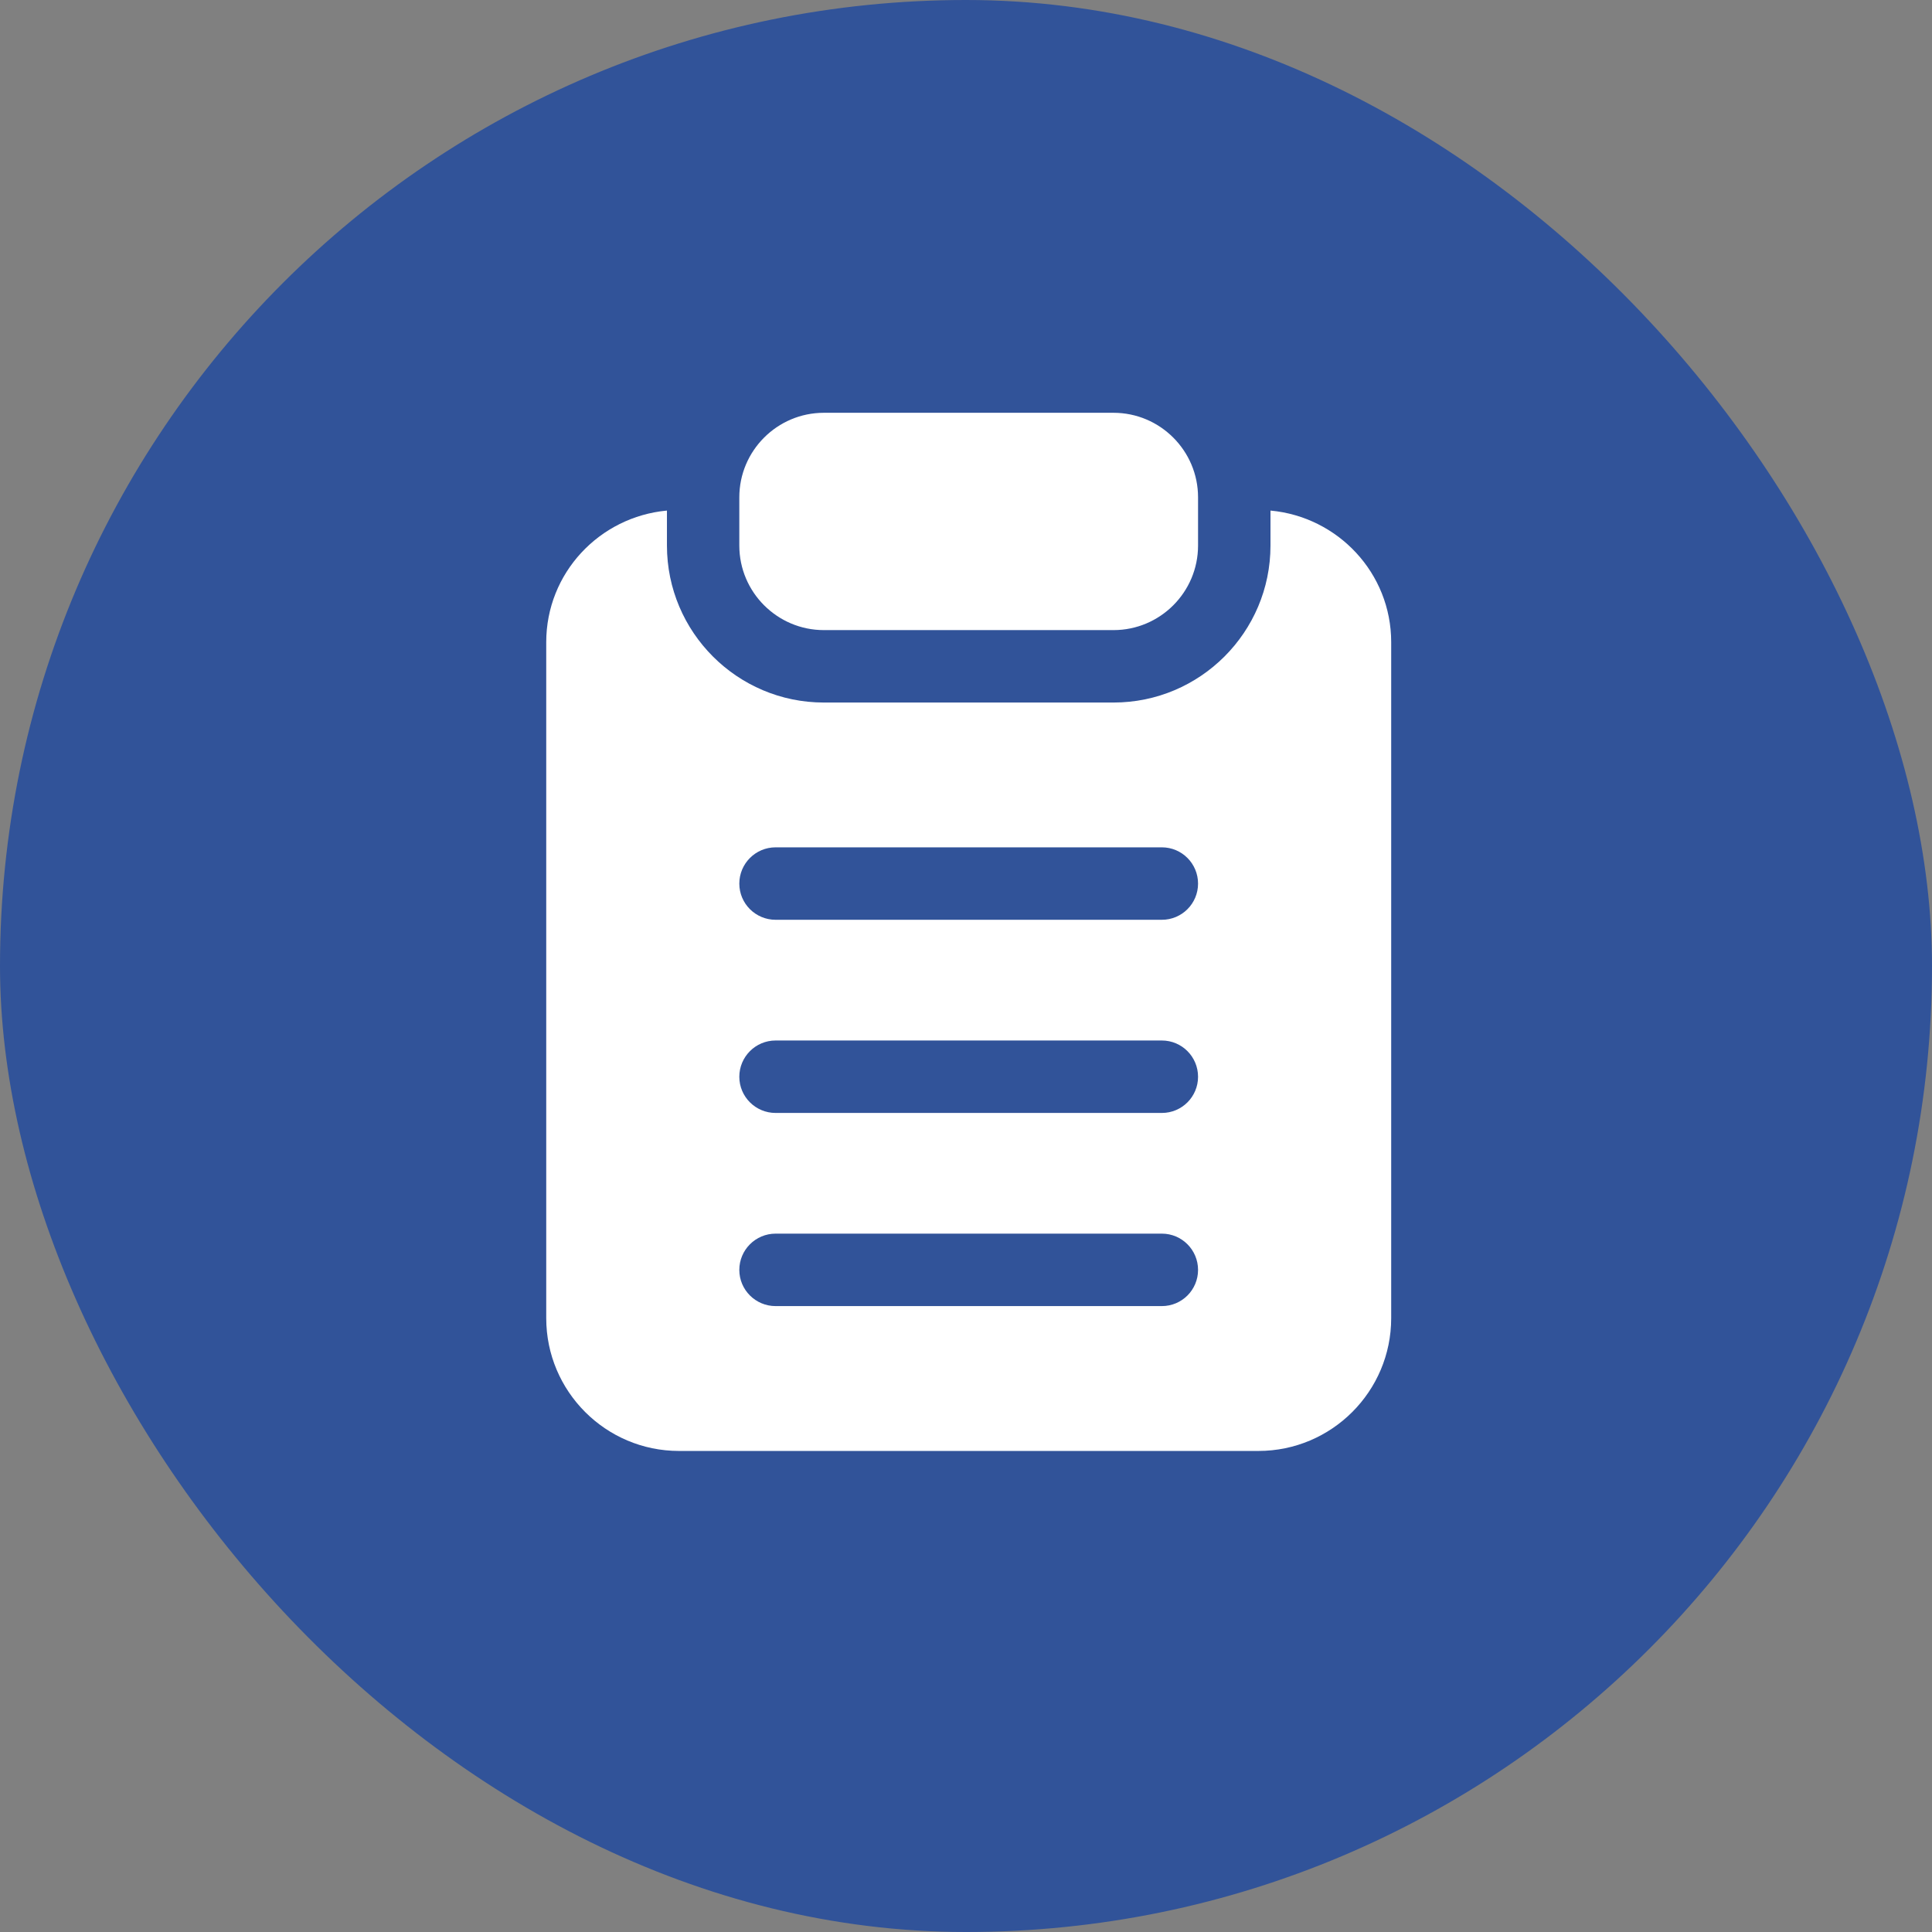
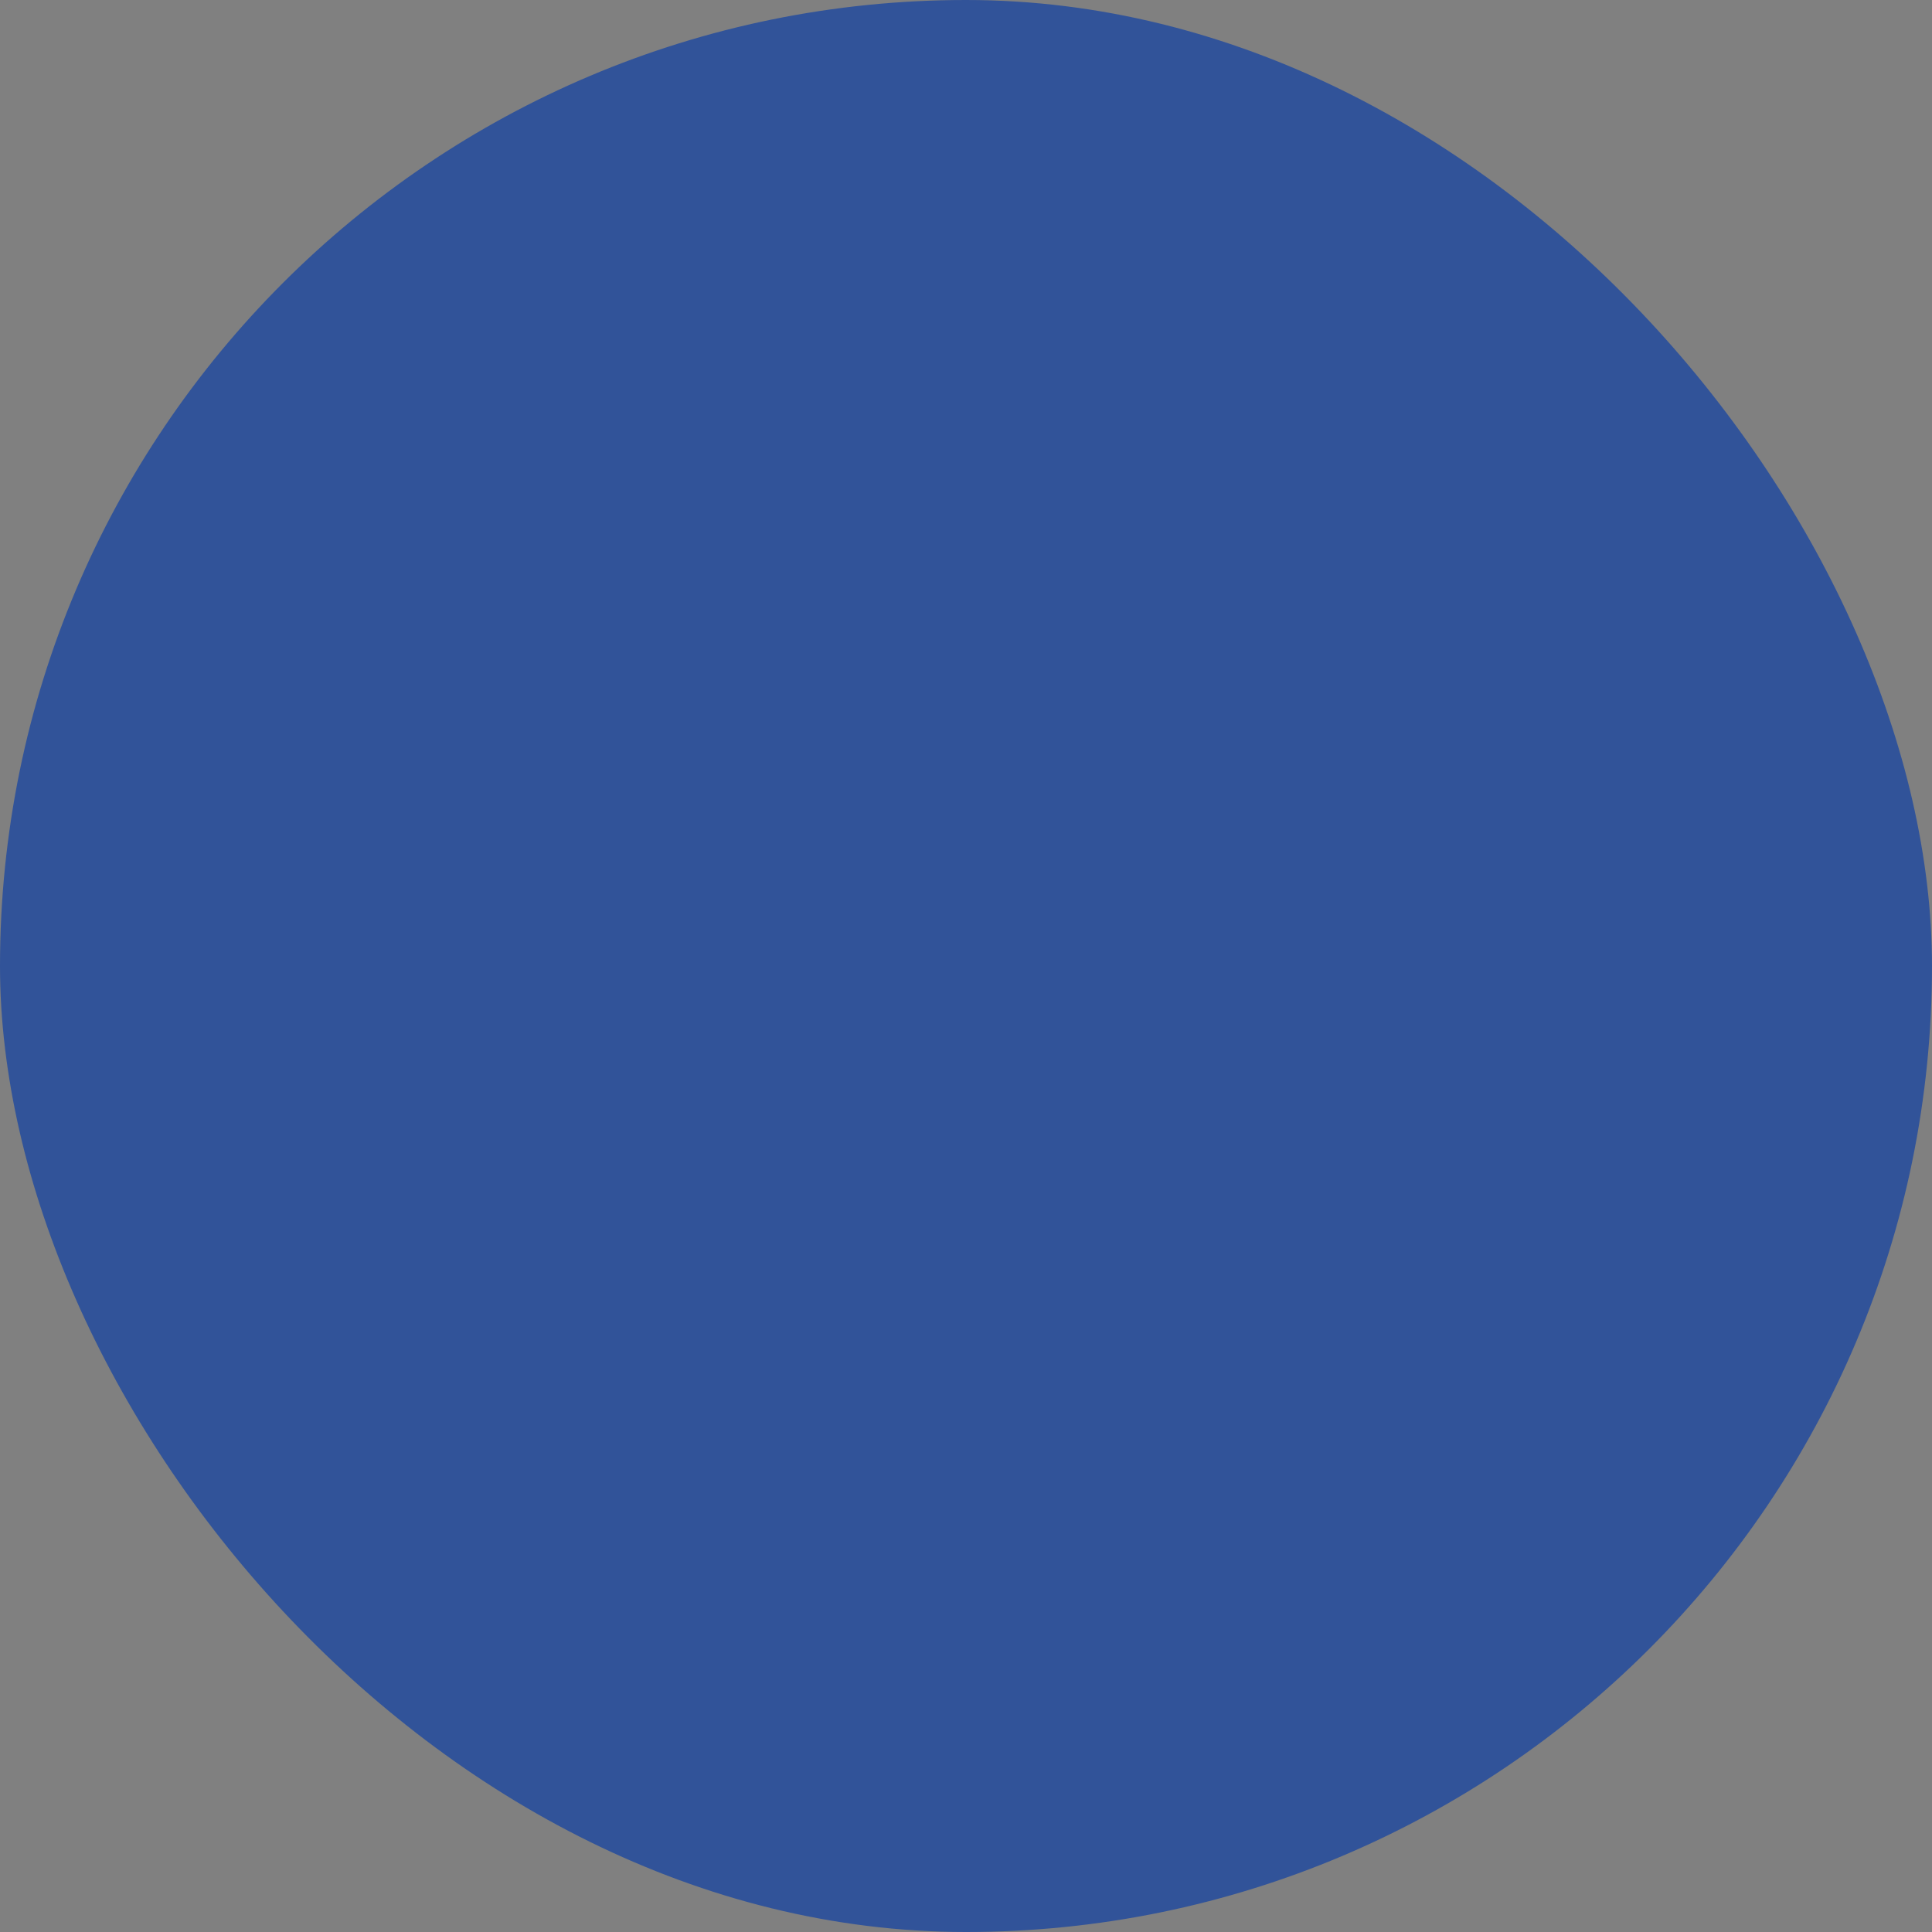
<svg xmlns="http://www.w3.org/2000/svg" id="b" data-name="Ebene 1" width="100" height="100" viewBox="0 0 100 100">
  <rect x="0" y="0" width="100" height="100" fill="#808080" stroke="none" />
  <rect x="0" y="0" width="100" height="100" rx="50" ry="50" fill="#315399" />
-   <path d="M62.011,45.735c0-1.035-.838-1.877-1.873-1.877h-19.994c-1.035,0-1.877.842-1.877,1.877s.842,1.873,1.877,1.873h19.994c1.035,0,1.873-.838,1.873-1.873M62.011,55.733c0-1.035-.838-1.877-1.873-1.877h-19.994c-1.035,0-1.877.842-1.877,1.877s.842,1.873,1.877,1.873h19.994c1.035,0,1.873-.838,1.873-1.873M62.011,65.73c0-1.035-.838-1.877-1.873-1.877h-19.994c-1.035,0-1.877.842-1.877,1.877s.842,1.873,1.877,1.873h19.994c1.035,0,1.873-.838,1.873-1.873M72.008,33.24v34.988c0,3.791-3.082,6.873-6.873,6.873h-29.992c-3.787,0-6.87-3.082-6.87-6.873v-34.988c0-3.579,2.752-6.49,6.248-6.813v1.812c0,4.481,3.643,8.124,8.121,8.124h14.994c4.481,0,8.124-3.643,8.124-8.124v-1.812c3.492.322,6.248,3.234,6.248,6.813M62.011,25.741v2.498c0,2.411-1.964,4.375-4.375,4.375h-14.994c-2.411,0-4.375-1.964-4.375-4.375v-2.498c0-2.411,1.964-4.375,4.375-4.375h14.994c2.411,0,4.375,1.964,4.375,4.375" fill="#fff" />
</svg>